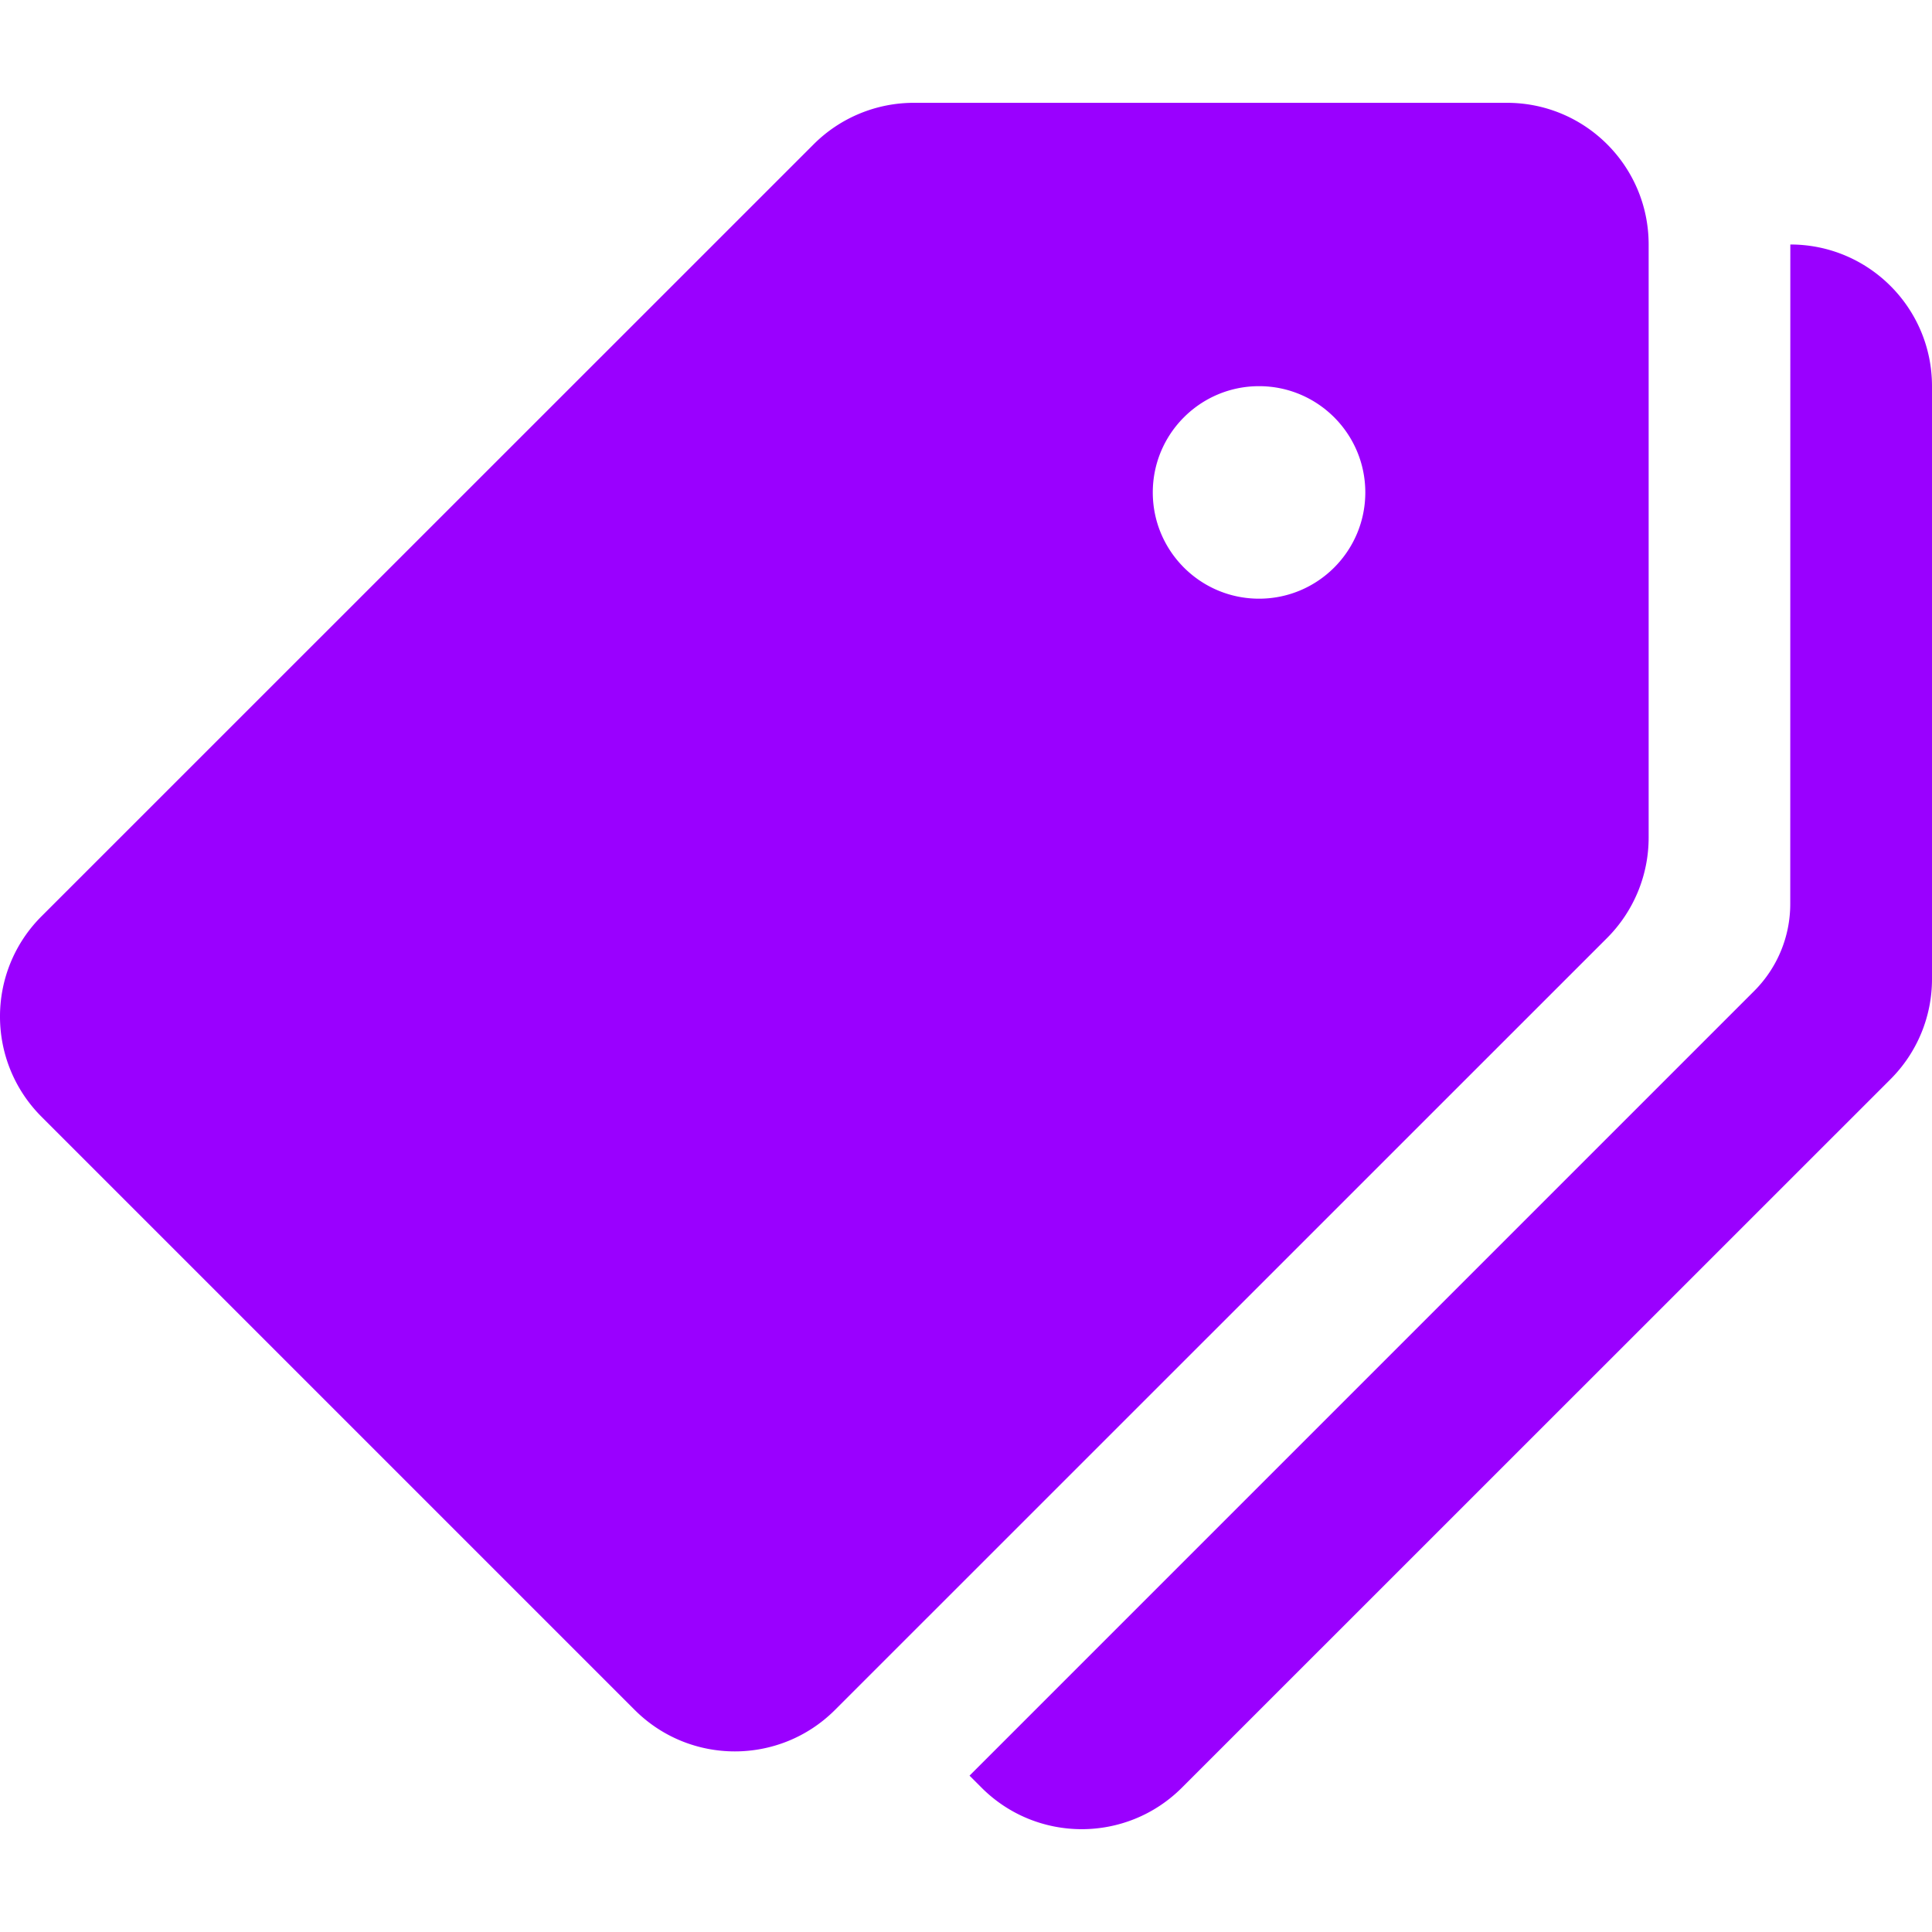
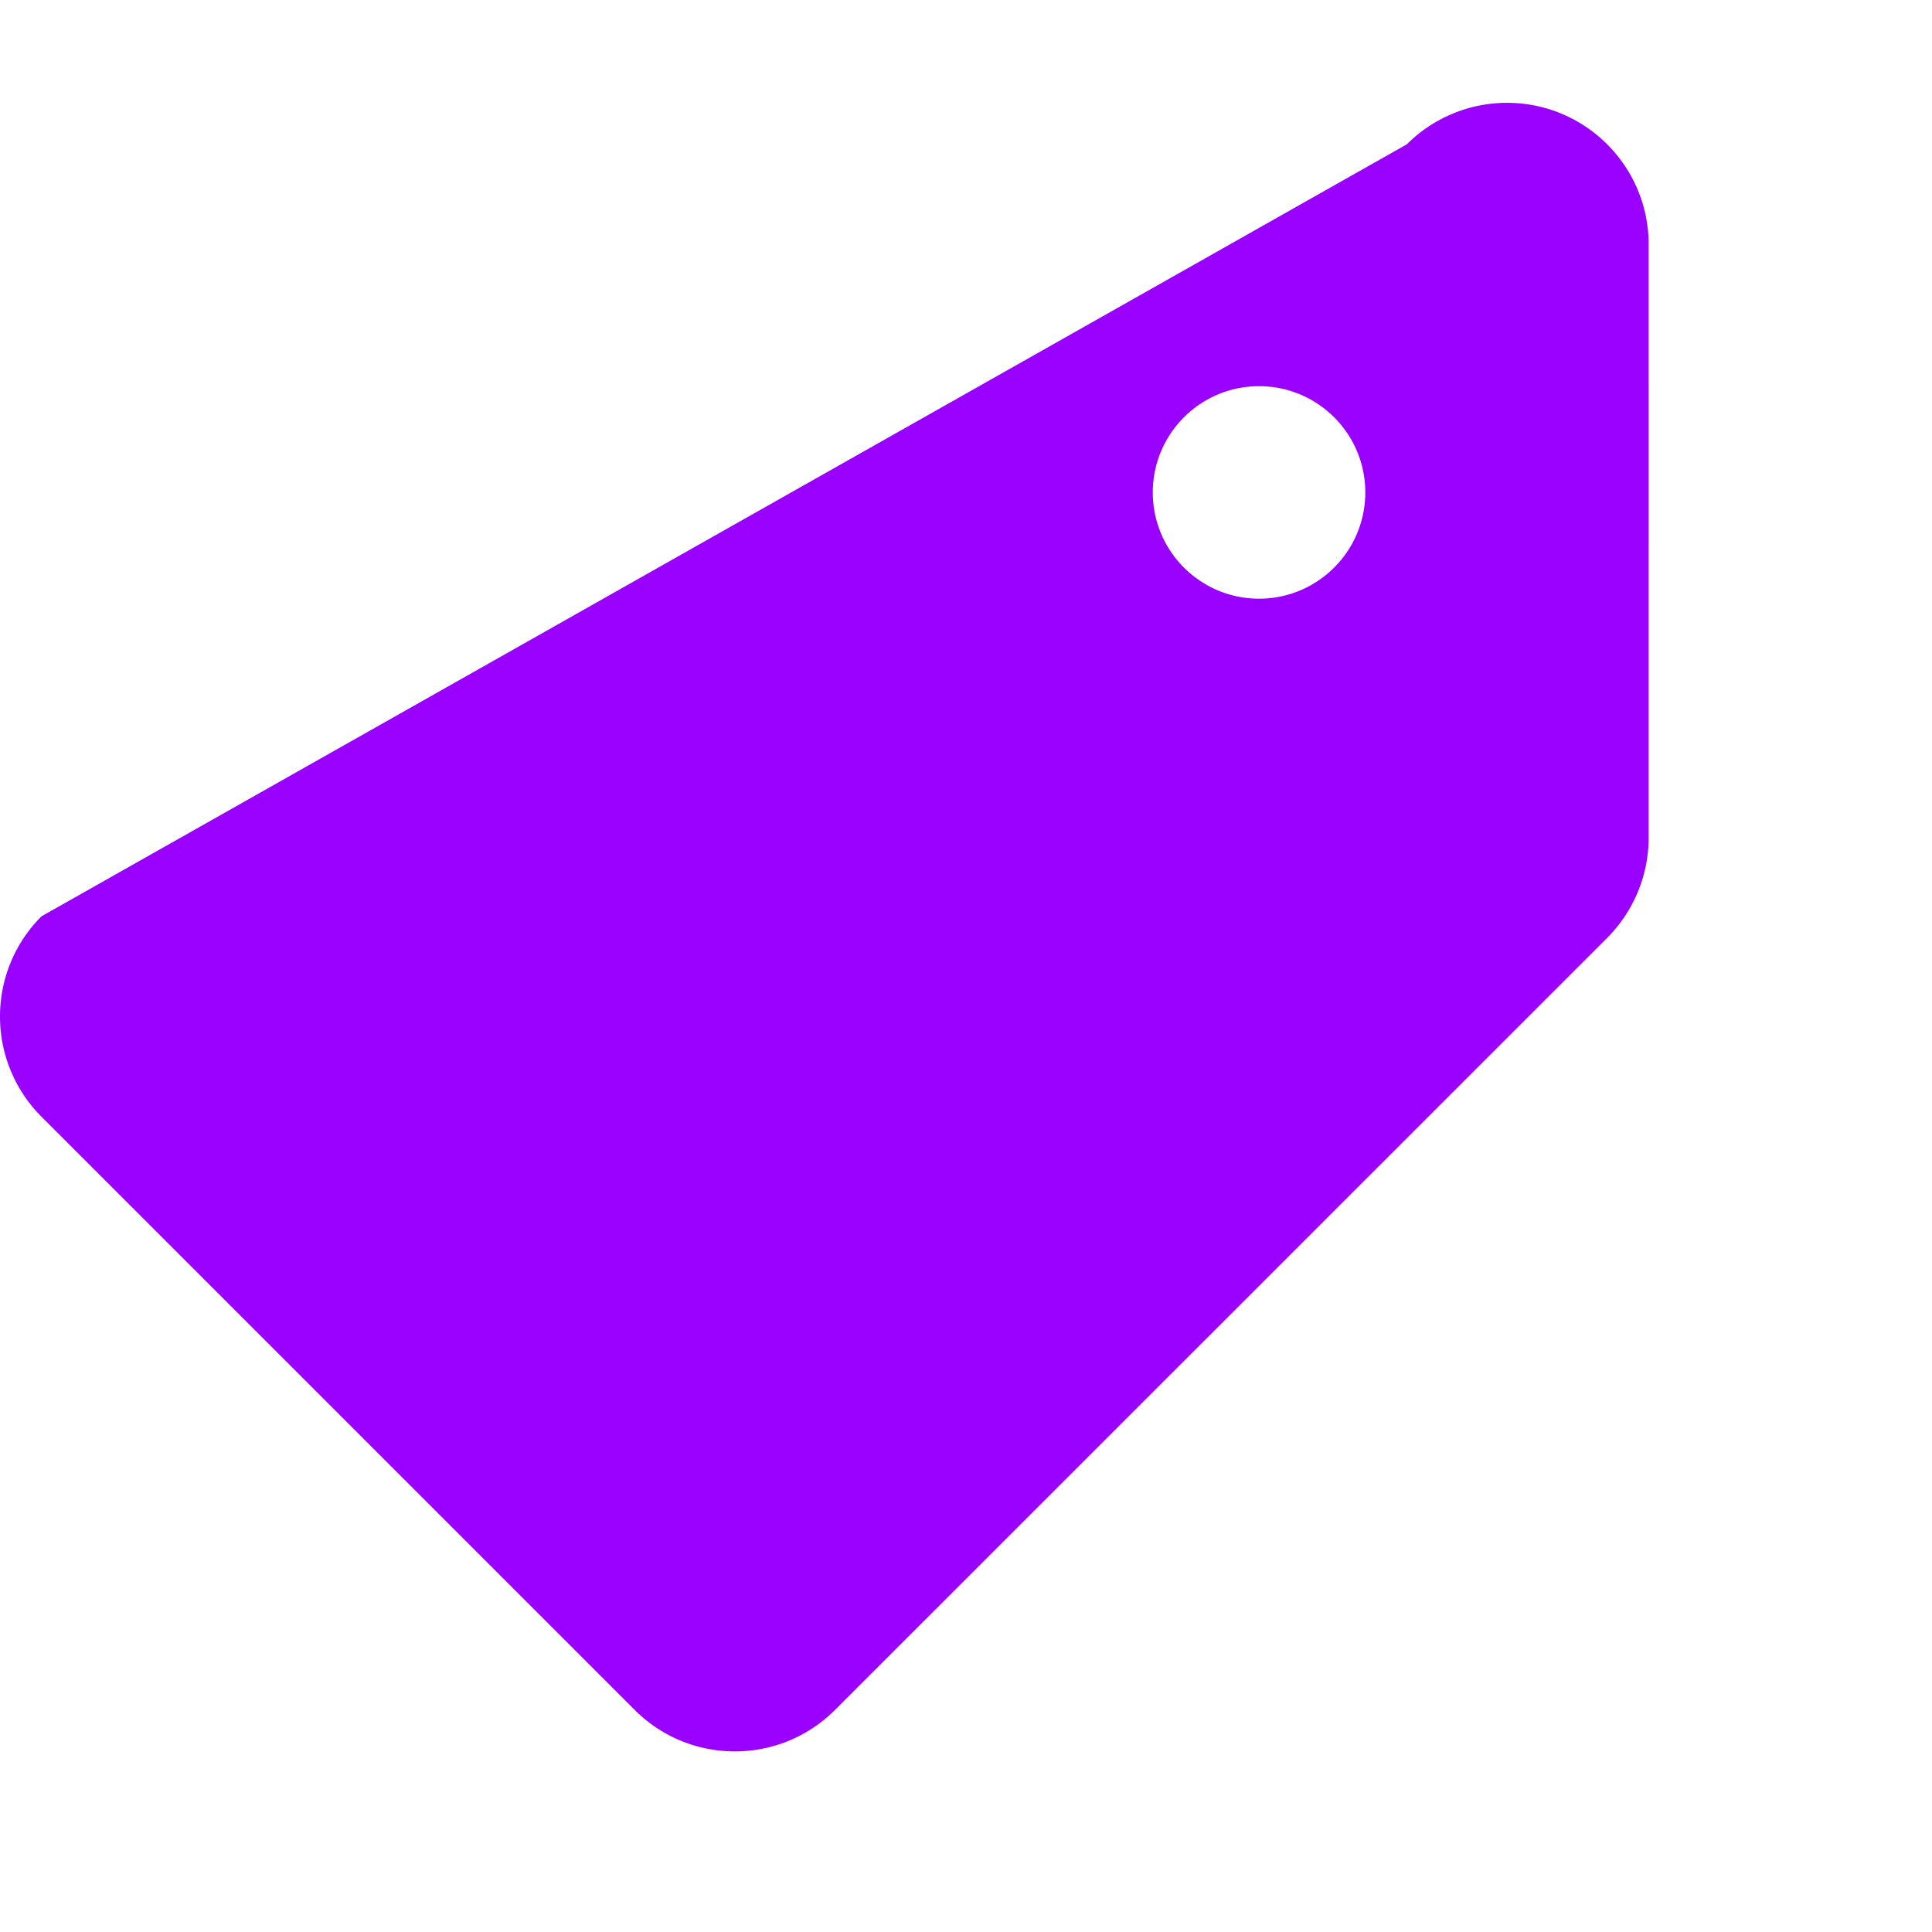
<svg xmlns="http://www.w3.org/2000/svg" version="1.1" width="512" height="512" x="0" y="0" viewBox="0 0 436.38 436.38" style="enable-background:new 0 0 512 512" xml:space="preserve" class="">
  <g>
-     <path d="M340.38 23.224H206.396a32.01 32.01 0 0 0-22.624 9.376L9.372 206.968c-12.496 12.496-12.496 32.752 0 45.264l133.984 133.984c12.496 12.496 32.752 12.496 45.248 0l174.4-174.368c6-6.016 9.376-14.16 9.376-22.656V55.224c0-17.68-14.32-32-32-32zm-56 112c-13.248 0-24-10.752-24-24s10.752-24 24-24 24 10.752 24 24-10.752 24-24 24z" fill="#9a00ff" opacity="1" data-original="#000000" />
-     <path d="m404.38 55.224-.016 148.944a27.79 27.79 0 0 1-8.16 19.68L218.988 401.064l2.72 2.72c12.496 12.496 32.752 12.496 45.248 0l160.032-160a31.959 31.959 0 0 0 9.392-22.624V87.224c0-17.68-14.32-32-32-32z" fill="#9a00ff" opacity="1" data-original="#000000" />
+     <path d="M340.38 23.224a32.01 32.01 0 0 0-22.624 9.376L9.372 206.968c-12.496 12.496-12.496 32.752 0 45.264l133.984 133.984c12.496 12.496 32.752 12.496 45.248 0l174.4-174.368c6-6.016 9.376-14.16 9.376-22.656V55.224c0-17.68-14.32-32-32-32zm-56 112c-13.248 0-24-10.752-24-24s10.752-24 24-24 24 10.752 24 24-10.752 24-24 24z" fill="#9a00ff" opacity="1" data-original="#000000" />
  </g>
</svg>